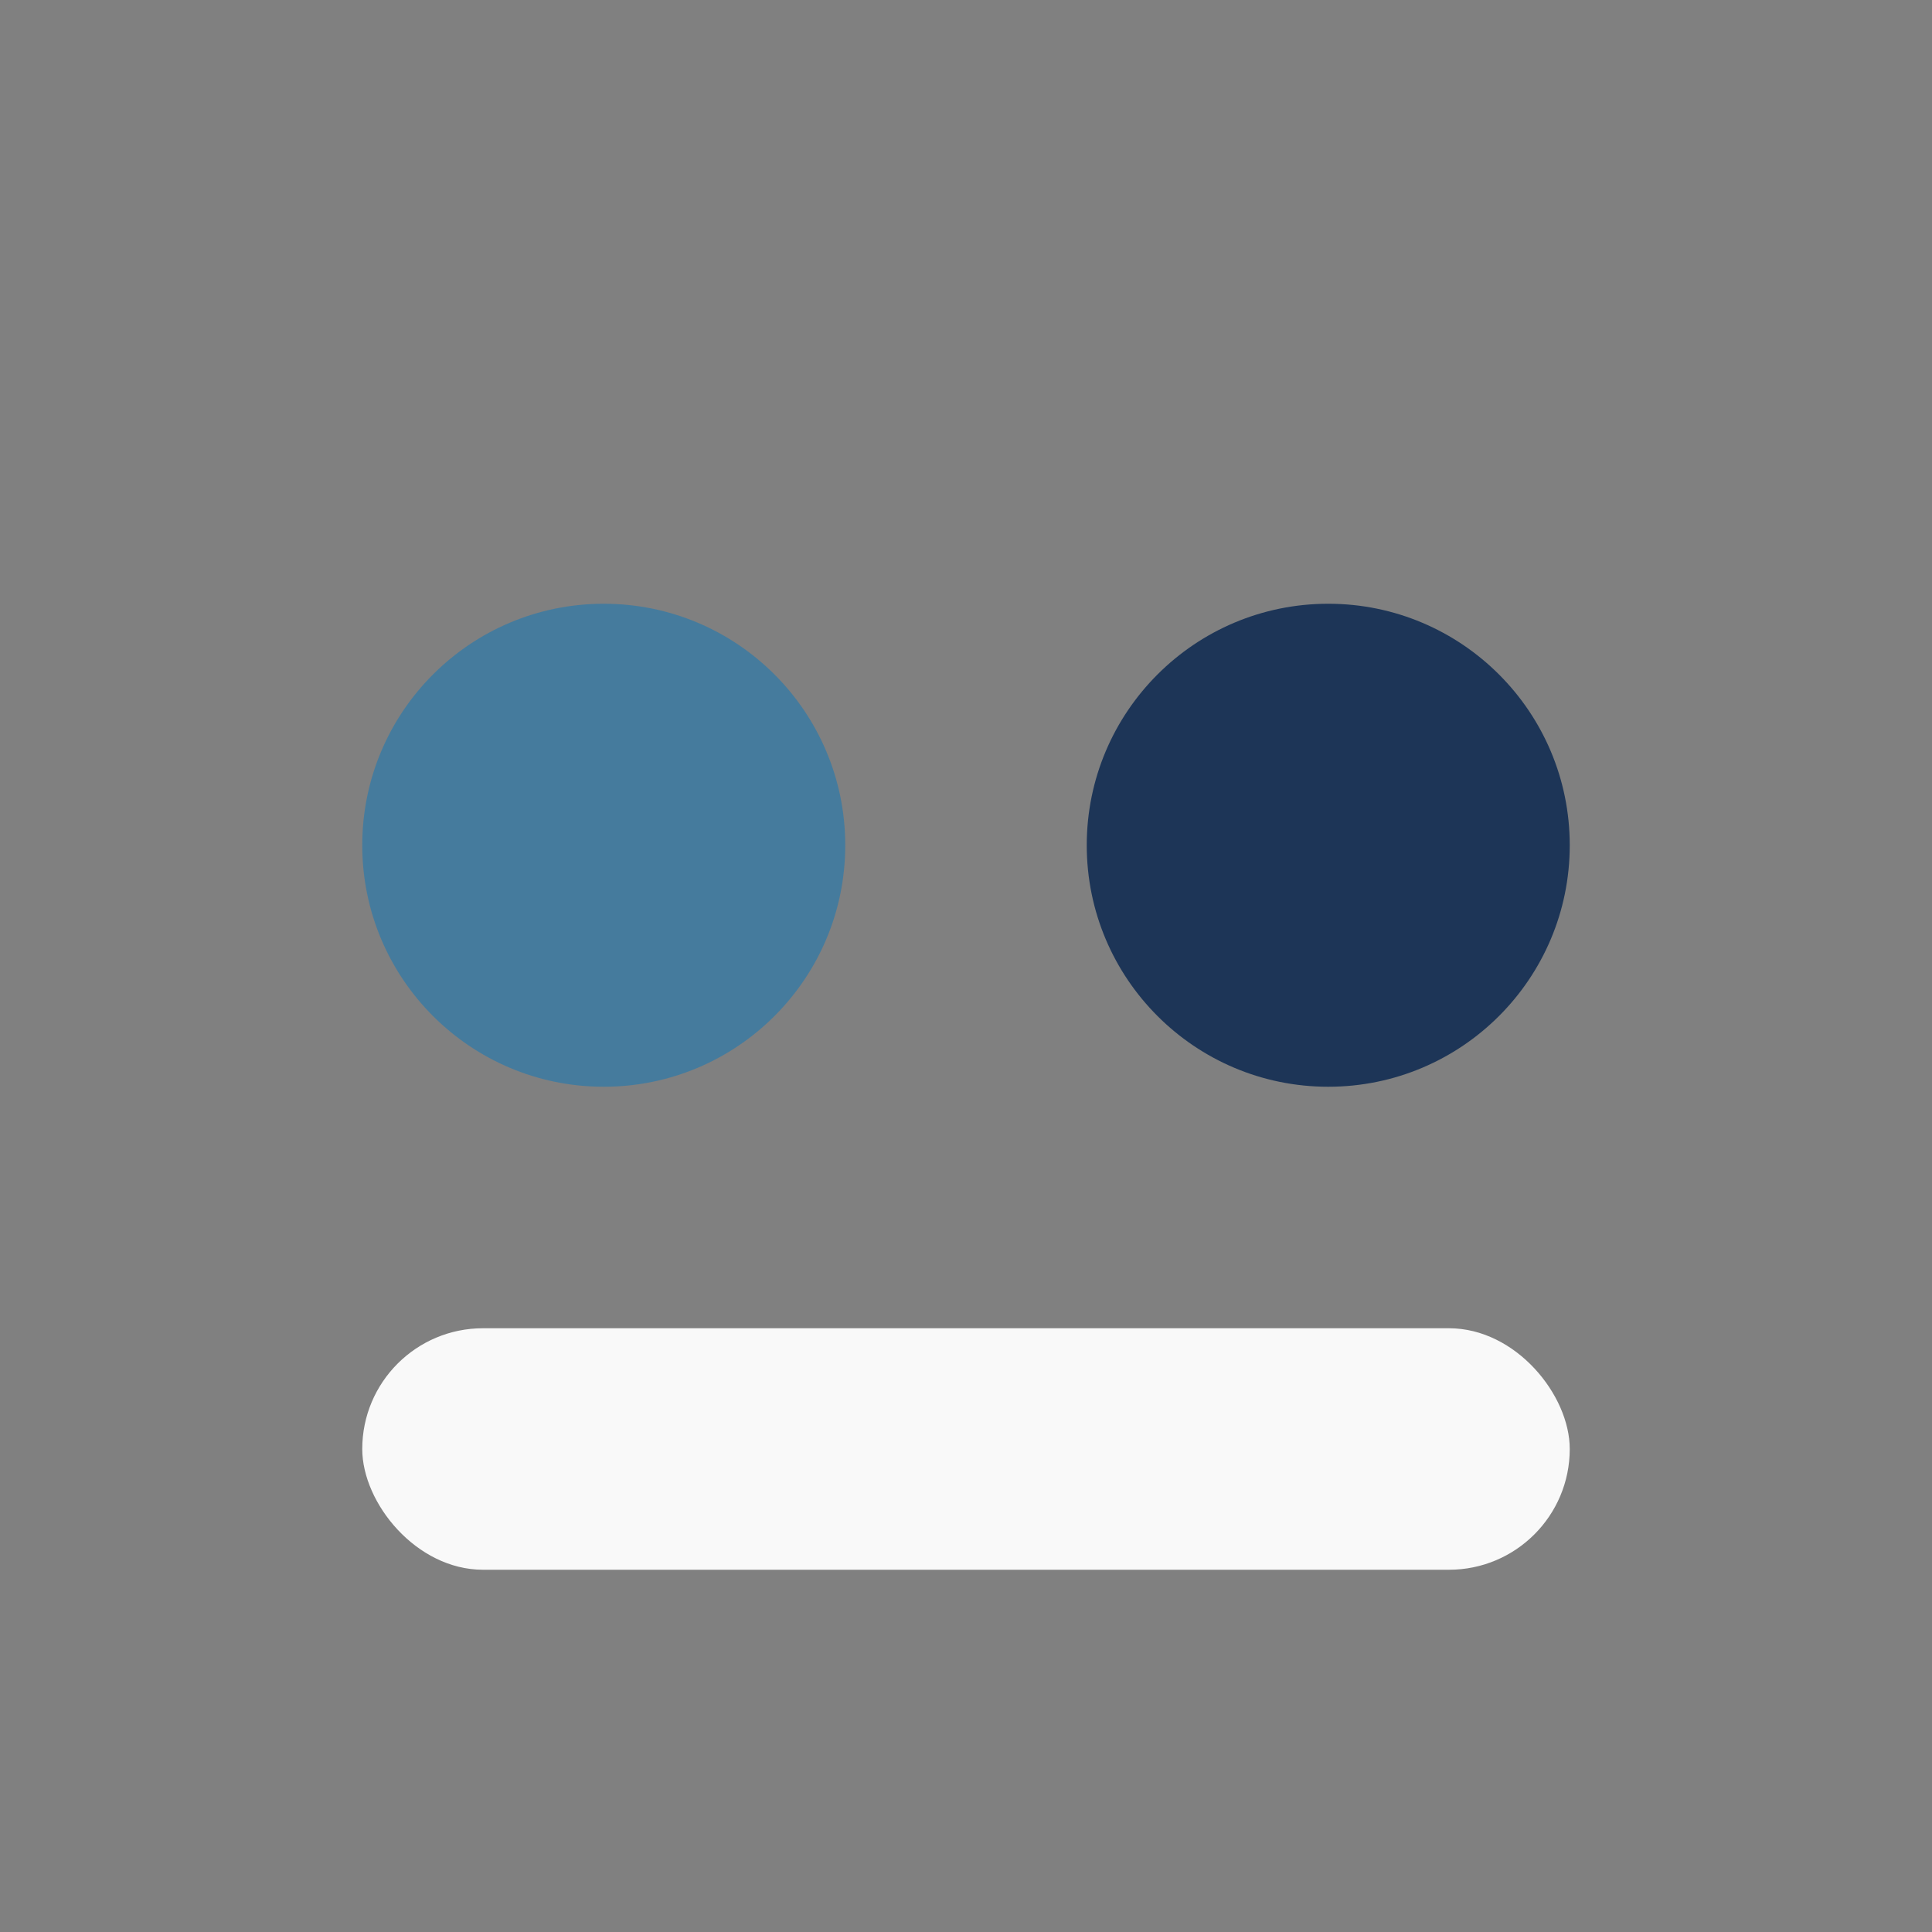
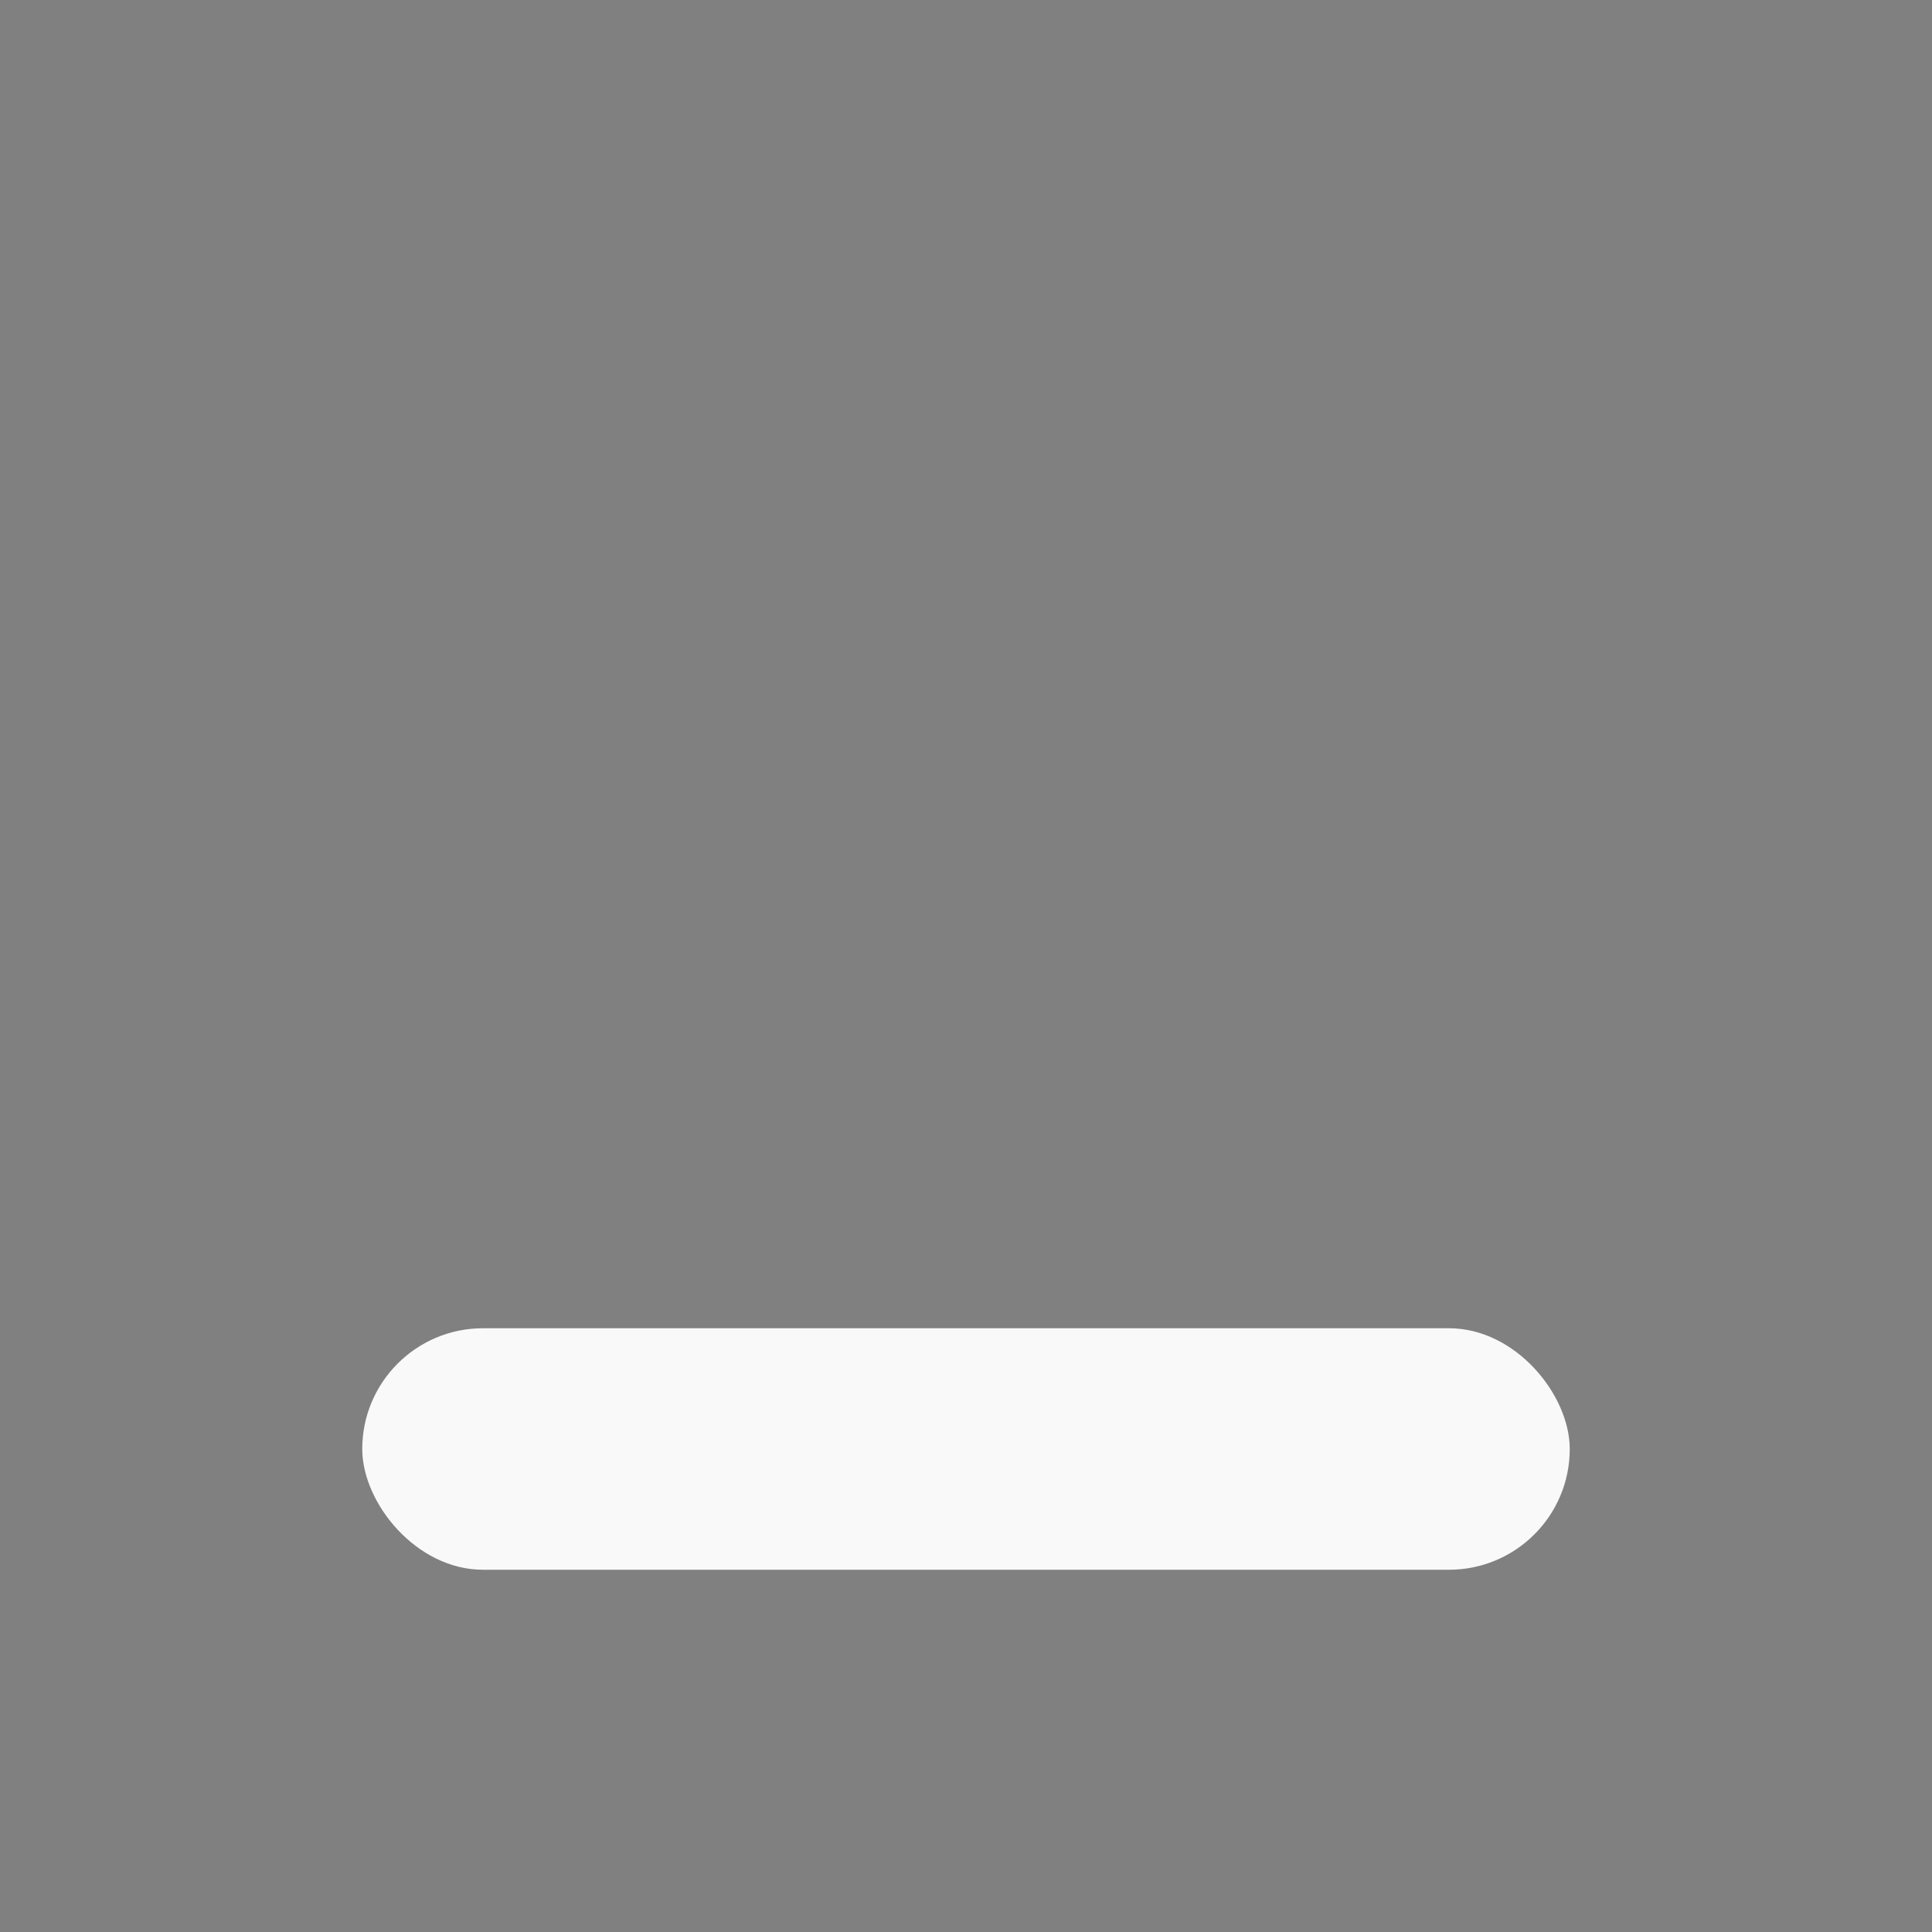
<svg xmlns="http://www.w3.org/2000/svg" width="32" height="32" viewBox="0 0 32 32">
  <rect x="0" y="0" width="32" height="32" fill="#808080" stroke="none" />
-   <circle cx="10" cy="14" r="4" fill="#457B9D" />
-   <circle cx="22" cy="14" r="4" fill="#1D3557" />
  <rect x="6" y="22" width="20" height="4" rx="2" fill="#F9F9F9" />
</svg>